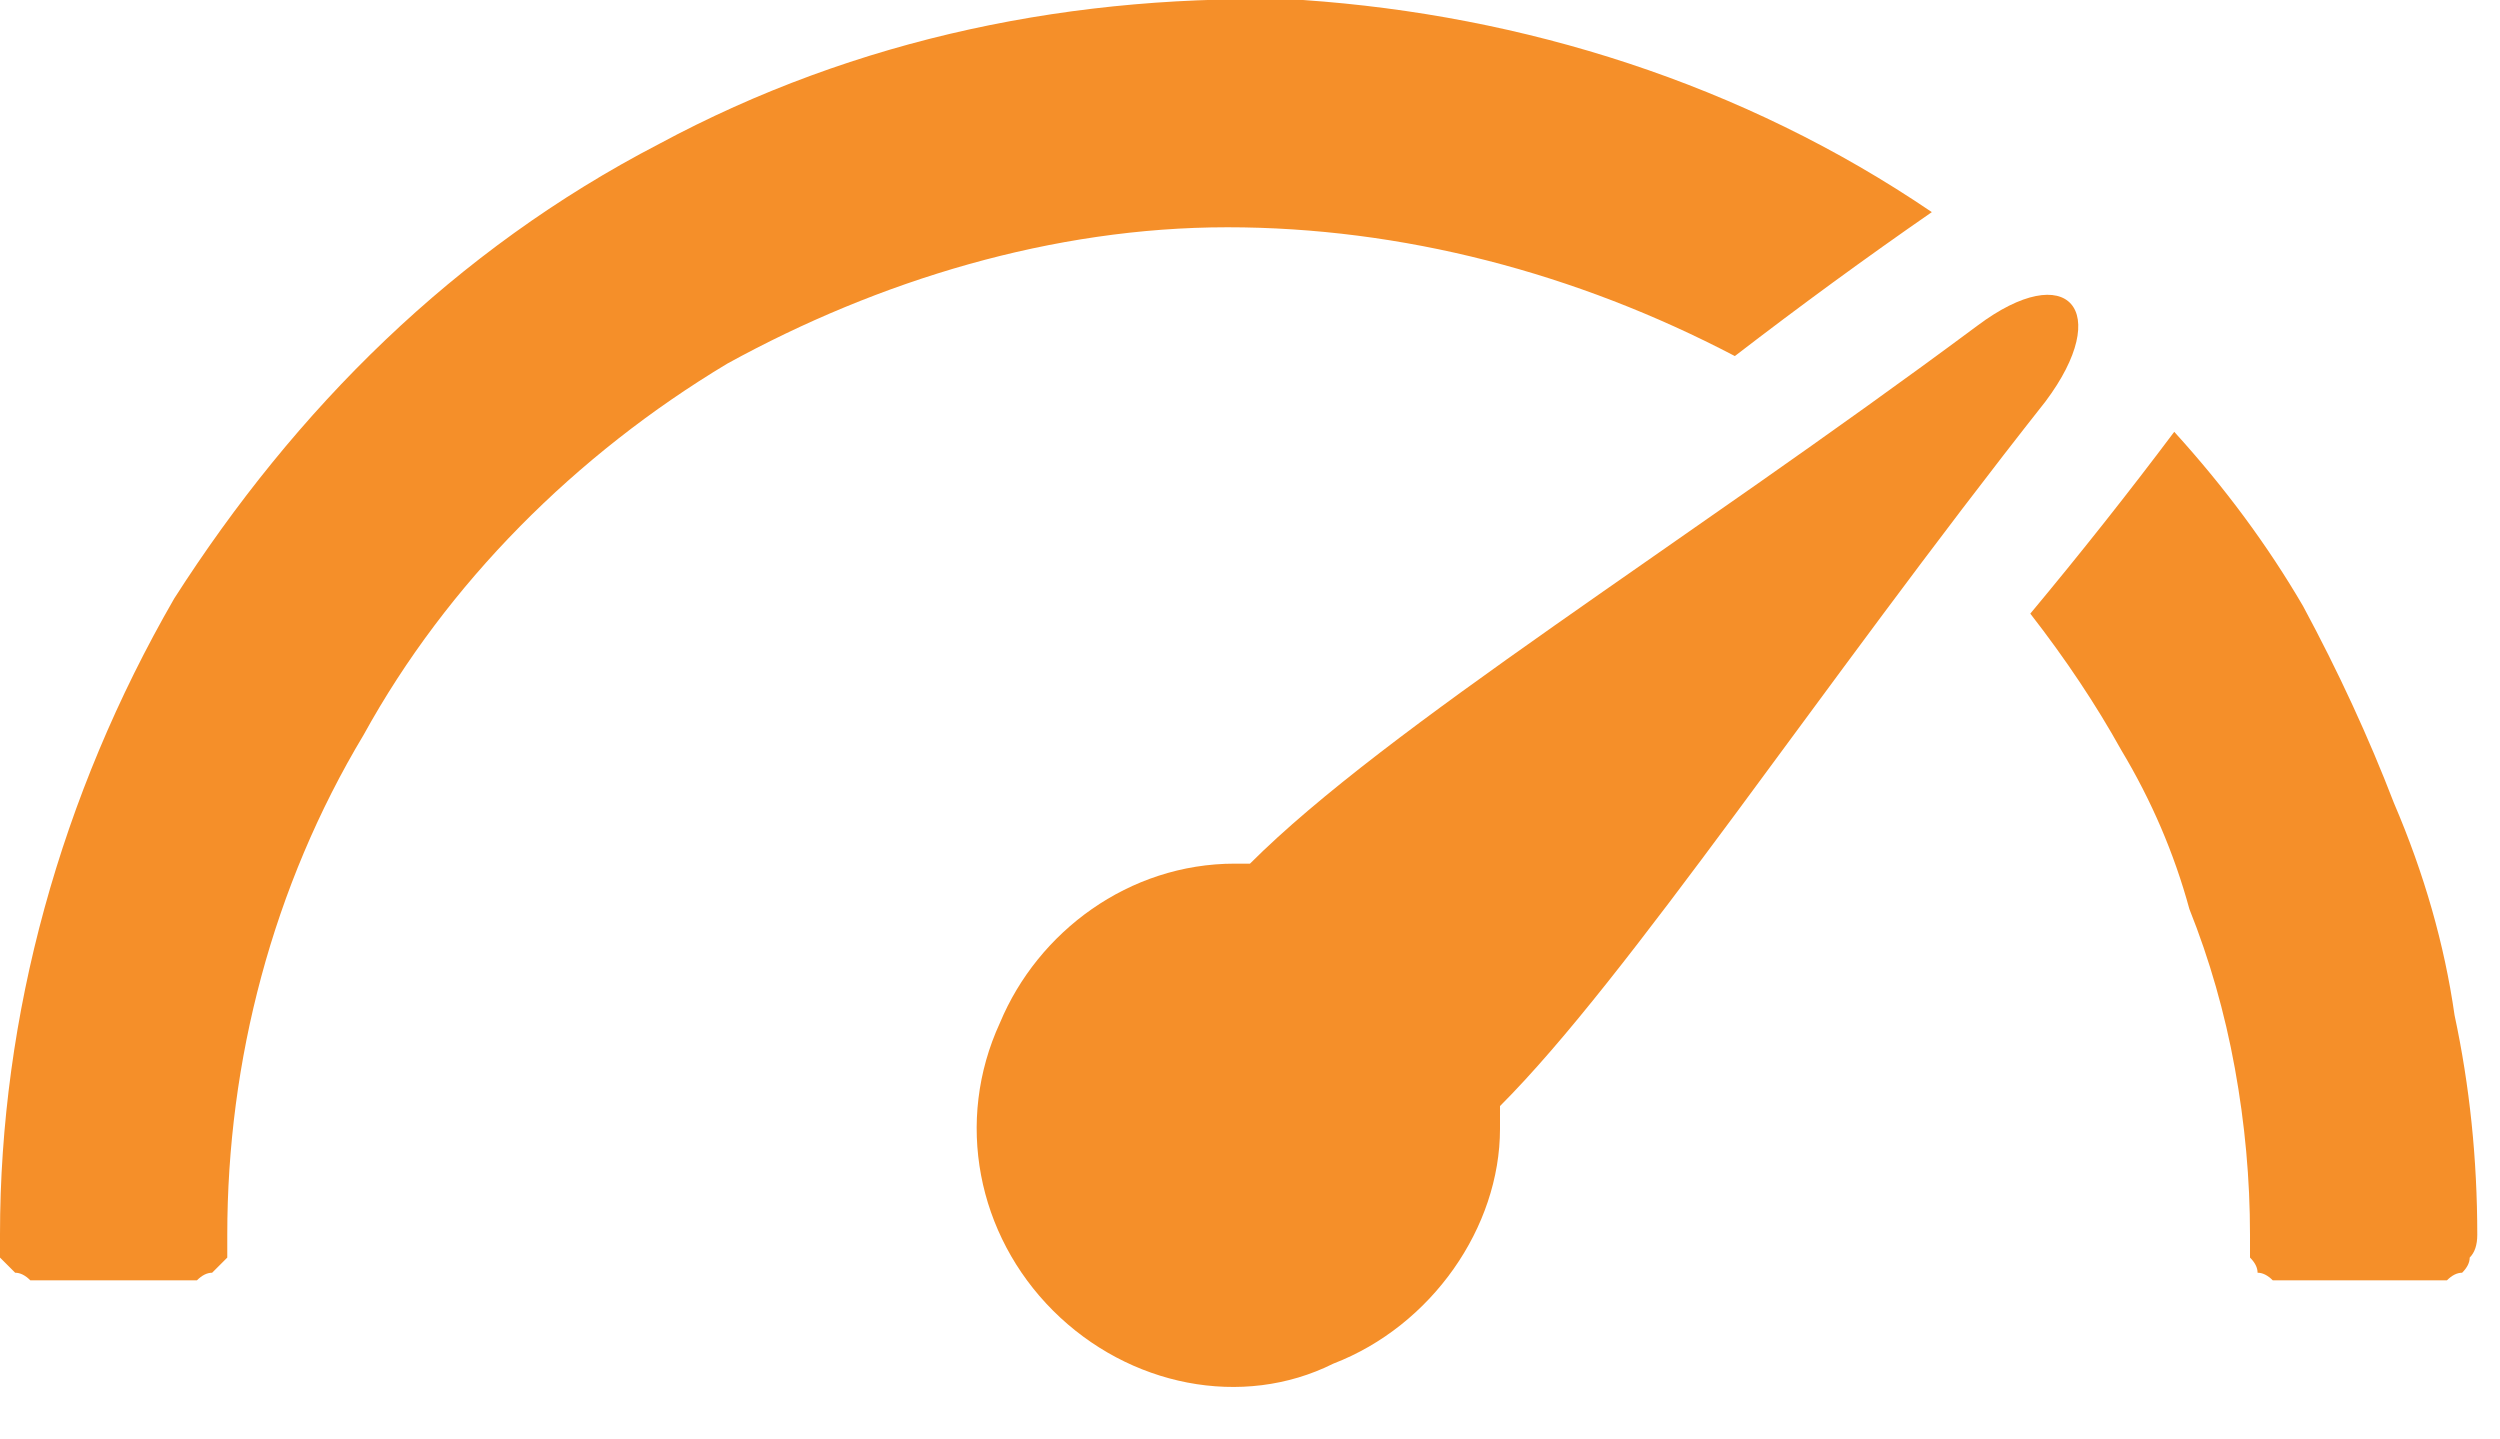
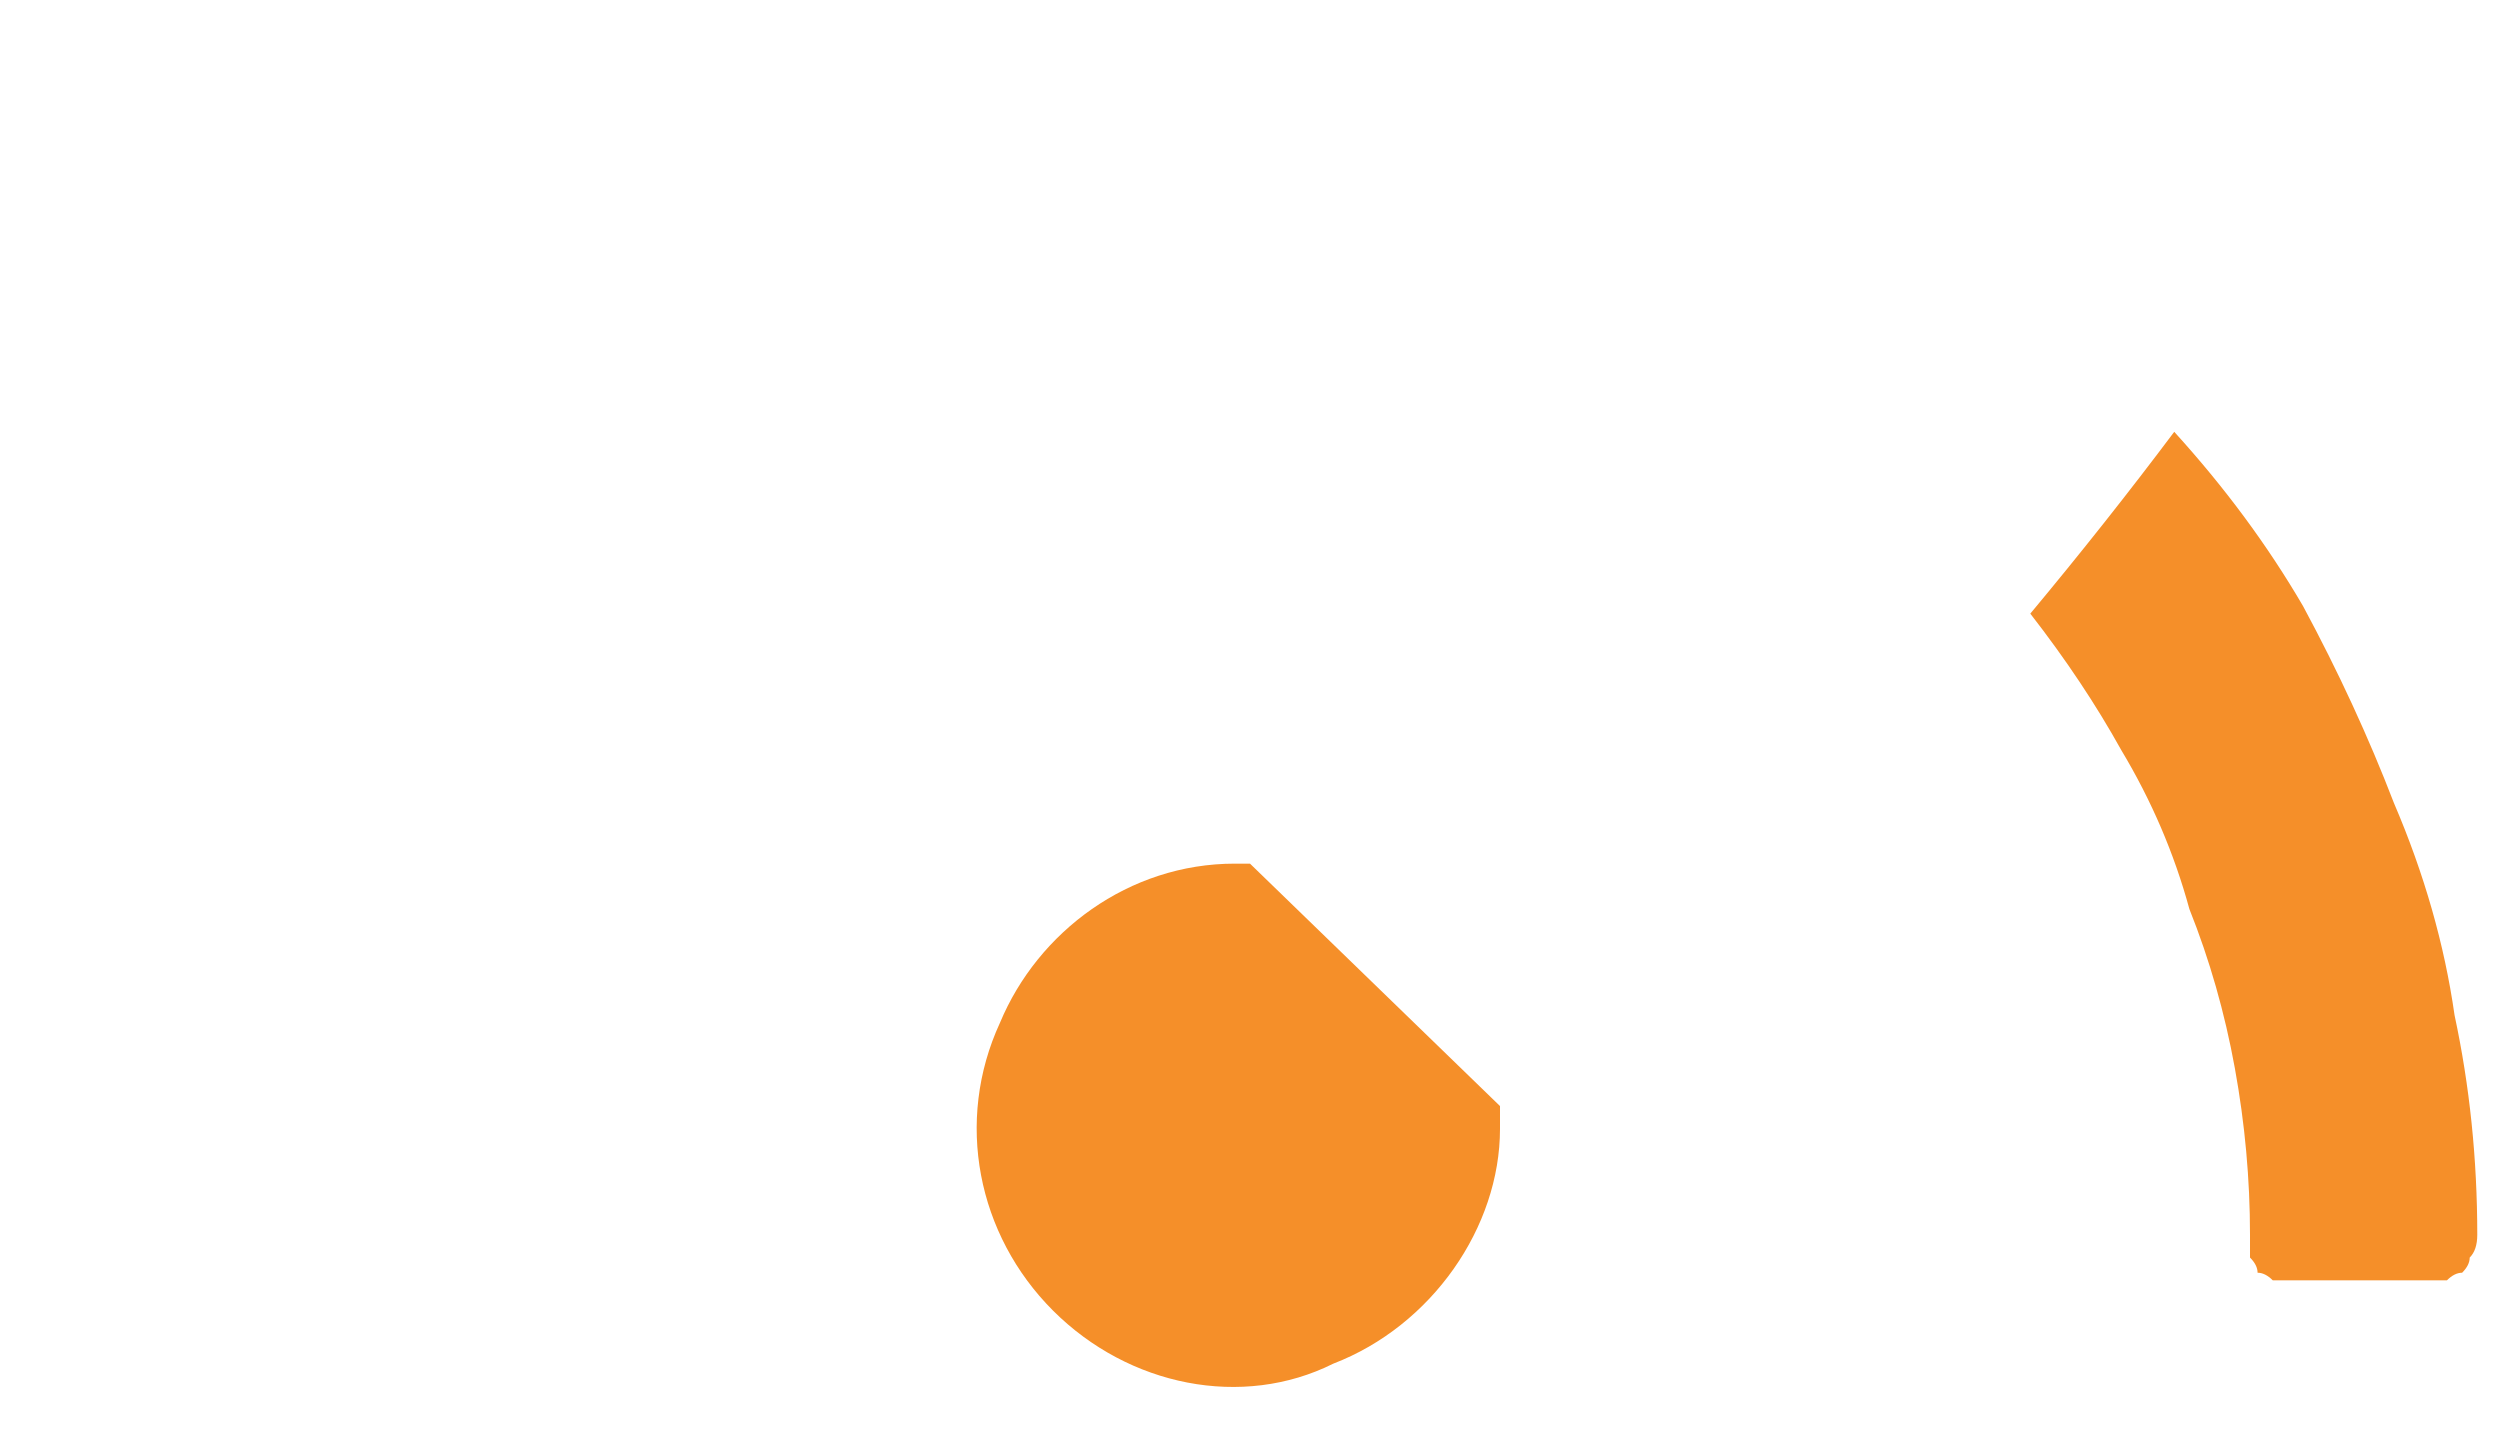
<svg xmlns="http://www.w3.org/2000/svg" version="1.2" viewBox="0 0 33 19" width="33" height="19">
  <title>char-3-svg</title>
  <style>
		.s0 { fill: #f58f29 } 
	</style>
-   <path id="Контур_190" class="s0" d="m19.8 14.6v0.1q0 0.1 0 0.2c0 1.3-0.9 2.6-2.2 3.1-1.2 0.6-2.7 0.3-3.7-0.7-1-1-1.3-2.5-0.7-3.8 0.5-1.2 1.7-2.1 3.1-2.1q0.1 0 0.2 0c1.8-1.8 5.7-4.2 9.6-7.1 1.2-0.9 1.8-0.2 0.9 1-3 3.8-5.5 7.6-7.2 9.3z" />
-   <path id="Контур_191" class="s0" d="m16.2 3c-2.3 0-4.6 0.7-6.6 1.8-2 1.2-3.7 2.9-4.8 4.9-1.2 2-1.8 4.3-1.8 6.6q0 0.2 0 0.3-0.1 0.1-0.2 0.2-0.1 0-0.2 0.1-0.1 0-0.2 0h-1.8q-0.1 0-0.2 0-0.1-0.1-0.2-0.1-0.1-0.1-0.2-0.2 0-0.1 0-0.3c0-2.9 0.8-5.8 2.3-8.4 1.6-2.5 3.7-4.6 6.4-6 2.6-1.4 5.5-2 8.5-1.9 2.9 0.2 5.8 1.1 8.3 2.8q-1.3 0.9-2.6 1.9c-2.1-1.1-4.4-1.7-6.7-1.7z" />
+   <path id="Контур_190" class="s0" d="m19.8 14.6v0.1q0 0.1 0 0.2c0 1.3-0.9 2.6-2.2 3.1-1.2 0.6-2.7 0.3-3.7-0.7-1-1-1.3-2.5-0.7-3.8 0.5-1.2 1.7-2.1 3.1-2.1q0.1 0 0.2 0z" />
  <path id="Контур_192" class="s0" d="m32.7 16.3q0 0.2-0.1 0.3 0 0.1-0.1 0.2-0.1 0-0.2 0.1-0.1 0-0.2 0h-1.8q-0.2 0-0.3 0-0.1-0.1-0.2-0.1 0-0.1-0.1-0.2 0-0.1 0-0.3 0-1.1-0.2-2.2-0.2-1.1-0.6-2.1-0.3-1.1-0.9-2.1-0.5-0.9-1.2-1.8 1-1.2 1.9-2.4 1 1.1 1.7 2.3 0.7 1.3 1.2 2.6 0.6 1.4 0.8 2.8 0.3 1.4 0.3 2.9z" />
</svg>